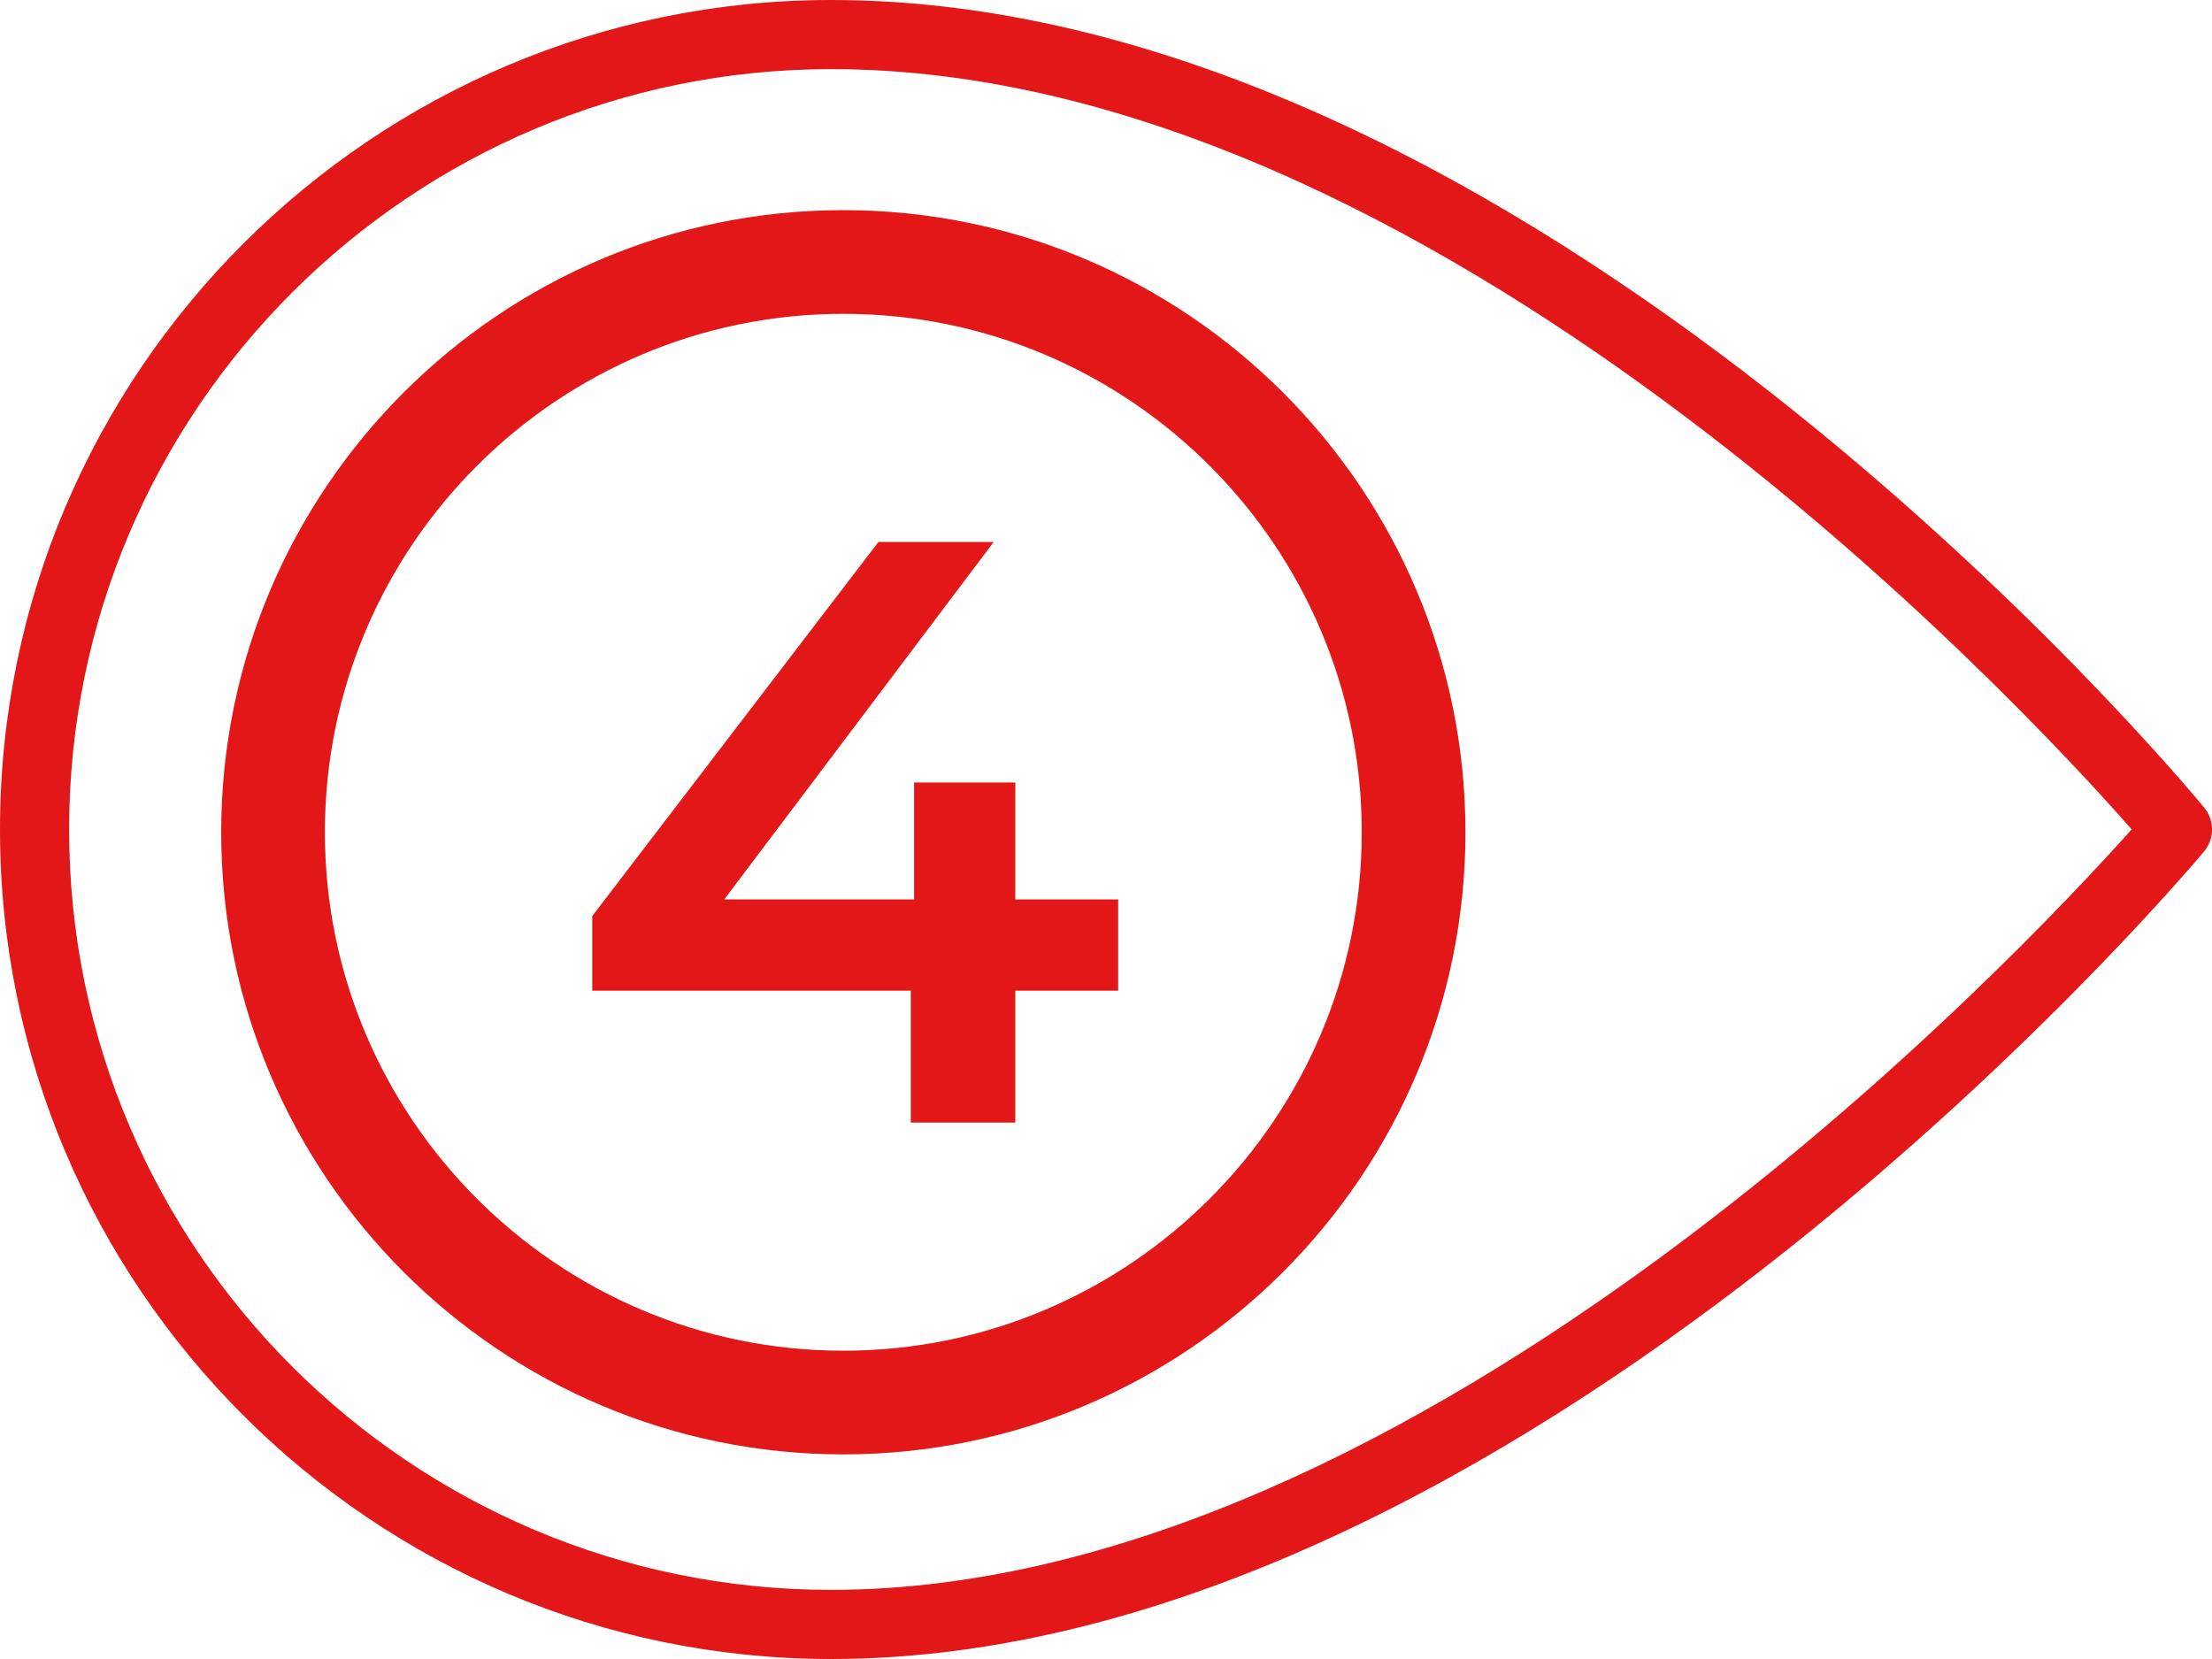
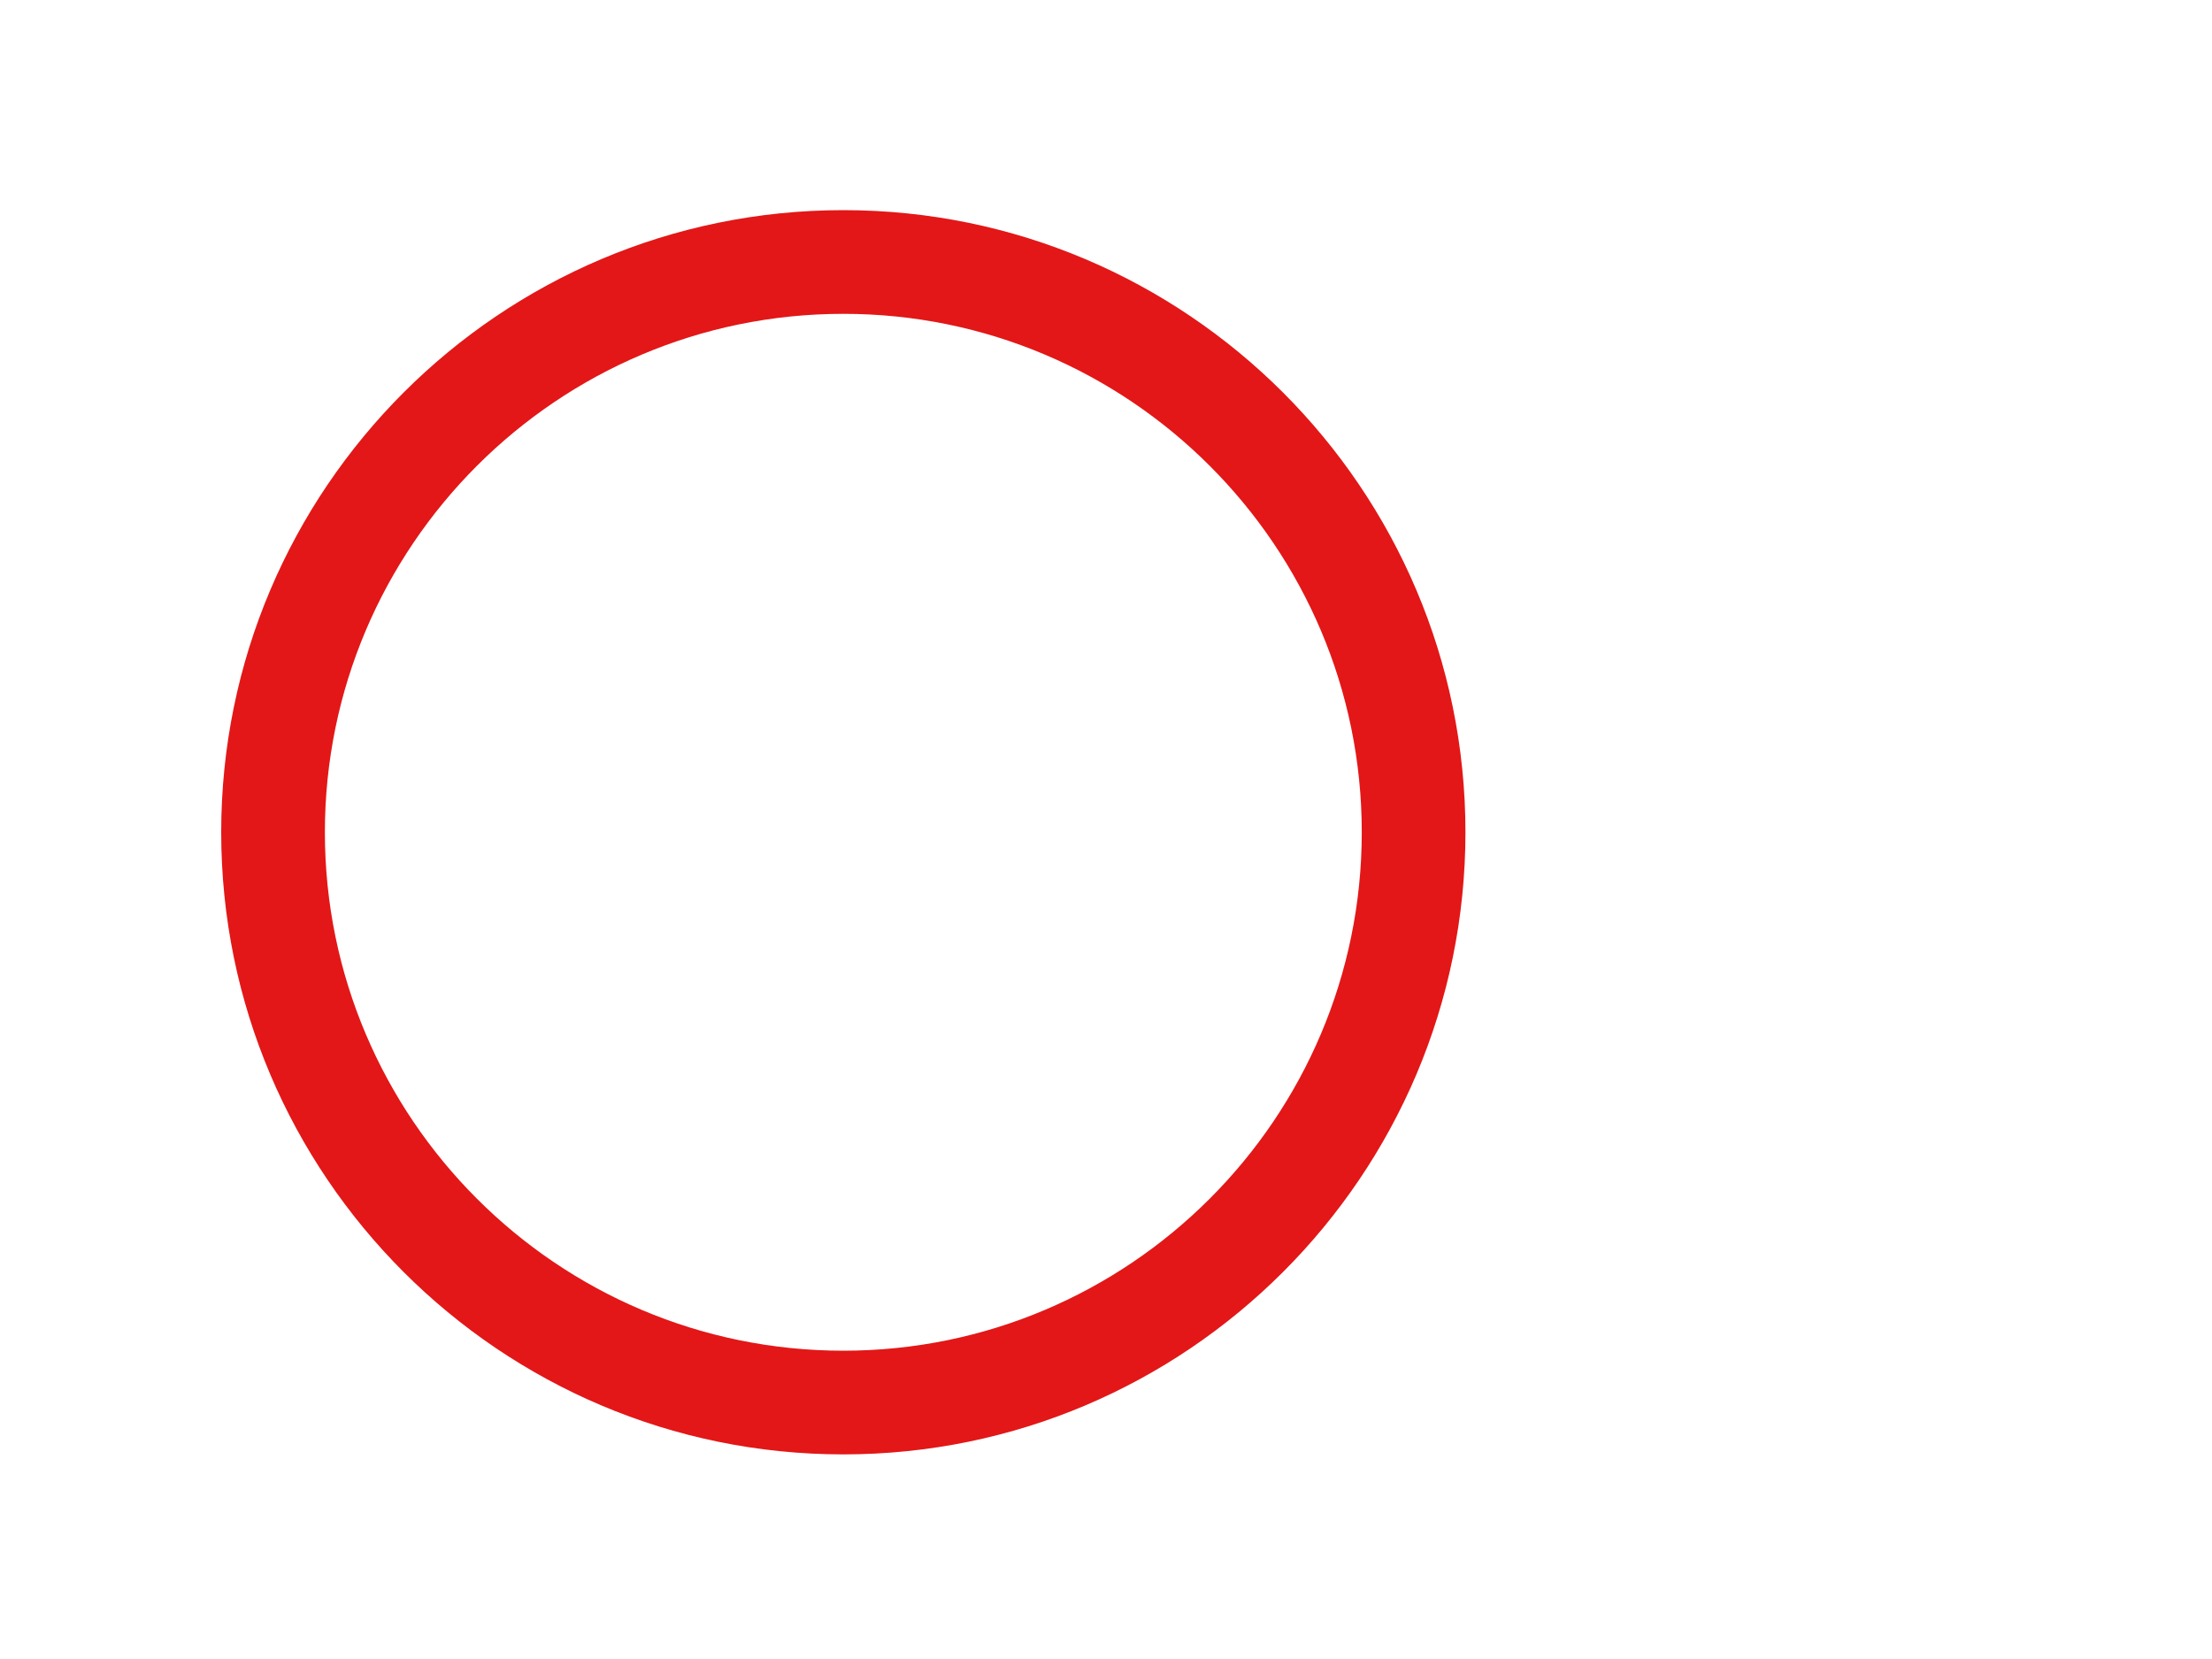
<svg xmlns="http://www.w3.org/2000/svg" width="400" height="300" viewBox="0 0 400 300" fill="none">
  <g clip-path="url(#clip0_6_114)">
-     <path d="M0 150C0 232.713 67.425 300 150.275 300C274.362 300 393.512 159.988 398.525 154.025C399.474 152.911 400 151.498 400.009 150.034C400.018 148.571 399.51 147.151 398.575 146.025C393.65 140.063 276.55 1.78814e-05 150.275 1.78814e-05C67.425 1.78814e-05 0 67.287 0 150ZM385.475 149.975C364.912 172.988 257.237 287.5 150.275 287.5C74.3 287.5 12.5 225.813 12.5 150C12.5 74.188 74.3 12.5 150.275 12.5C259.05 12.5 365.187 126.9 385.475 149.975Z" fill="#E31717" />
    <path d="M40 150.5C40 212.544 90.456 263 152.5 263C214.544 263 265 212.544 265 150.5C265 88.456 214.544 38 152.5 38C90.456 38 40 88.456 40 150.5ZM246.25 150.5C246.25 202.194 204.194 244.25 152.5 244.25C100.806 244.25 58.75 202.194 58.75 150.5C58.75 98.806 100.806 56.75 152.5 56.75C204.194 56.75 246.25 98.806 246.25 150.5Z" fill="#E31717" />
-     <path d="M107.1 179.15V165.65L158.85 98H179.7L128.7 165.65L118.95 162.65H202.2V179.15H107.1ZM164.7 203V179.15L165.3 162.65V141.5H183.6V203H164.7Z" fill="#E31717" />
  </g>
  <defs>
    <clipPath id="clip0_6_114">
      <rect width="300" height="400" fill="white" transform="matrix(0 -1 1 0 0 300)" />
    </clipPath>
  </defs>
</svg>